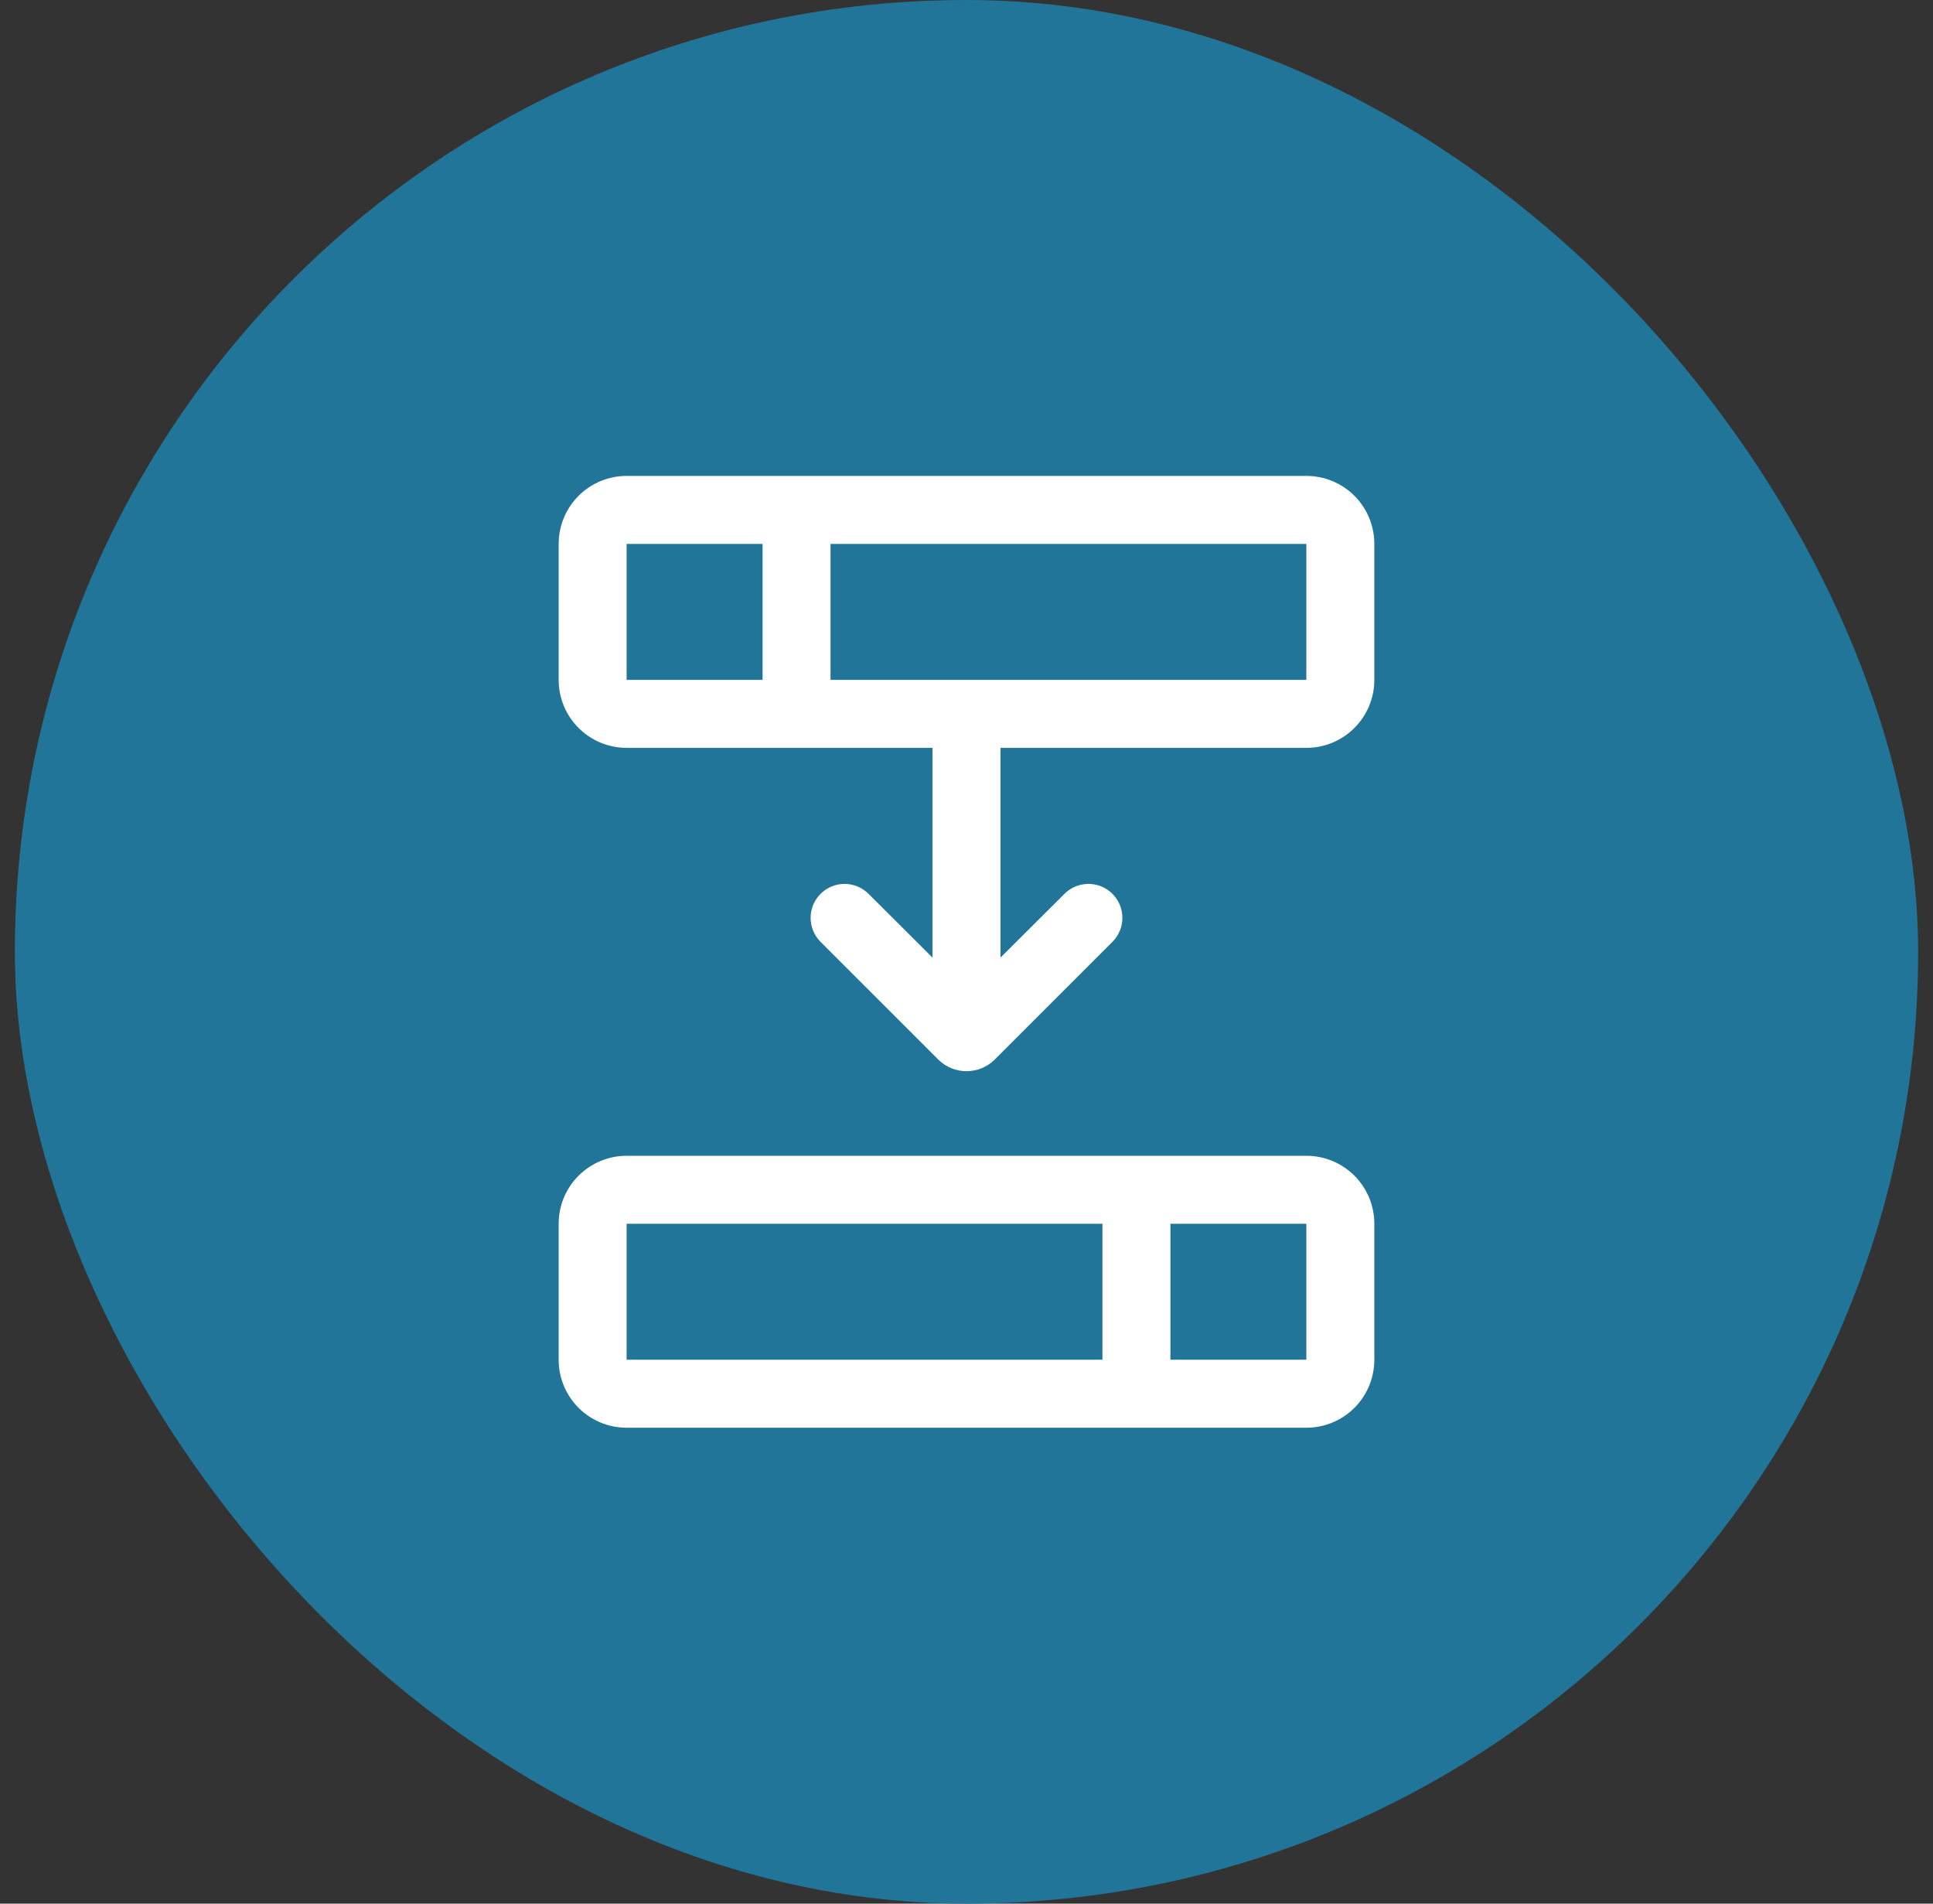
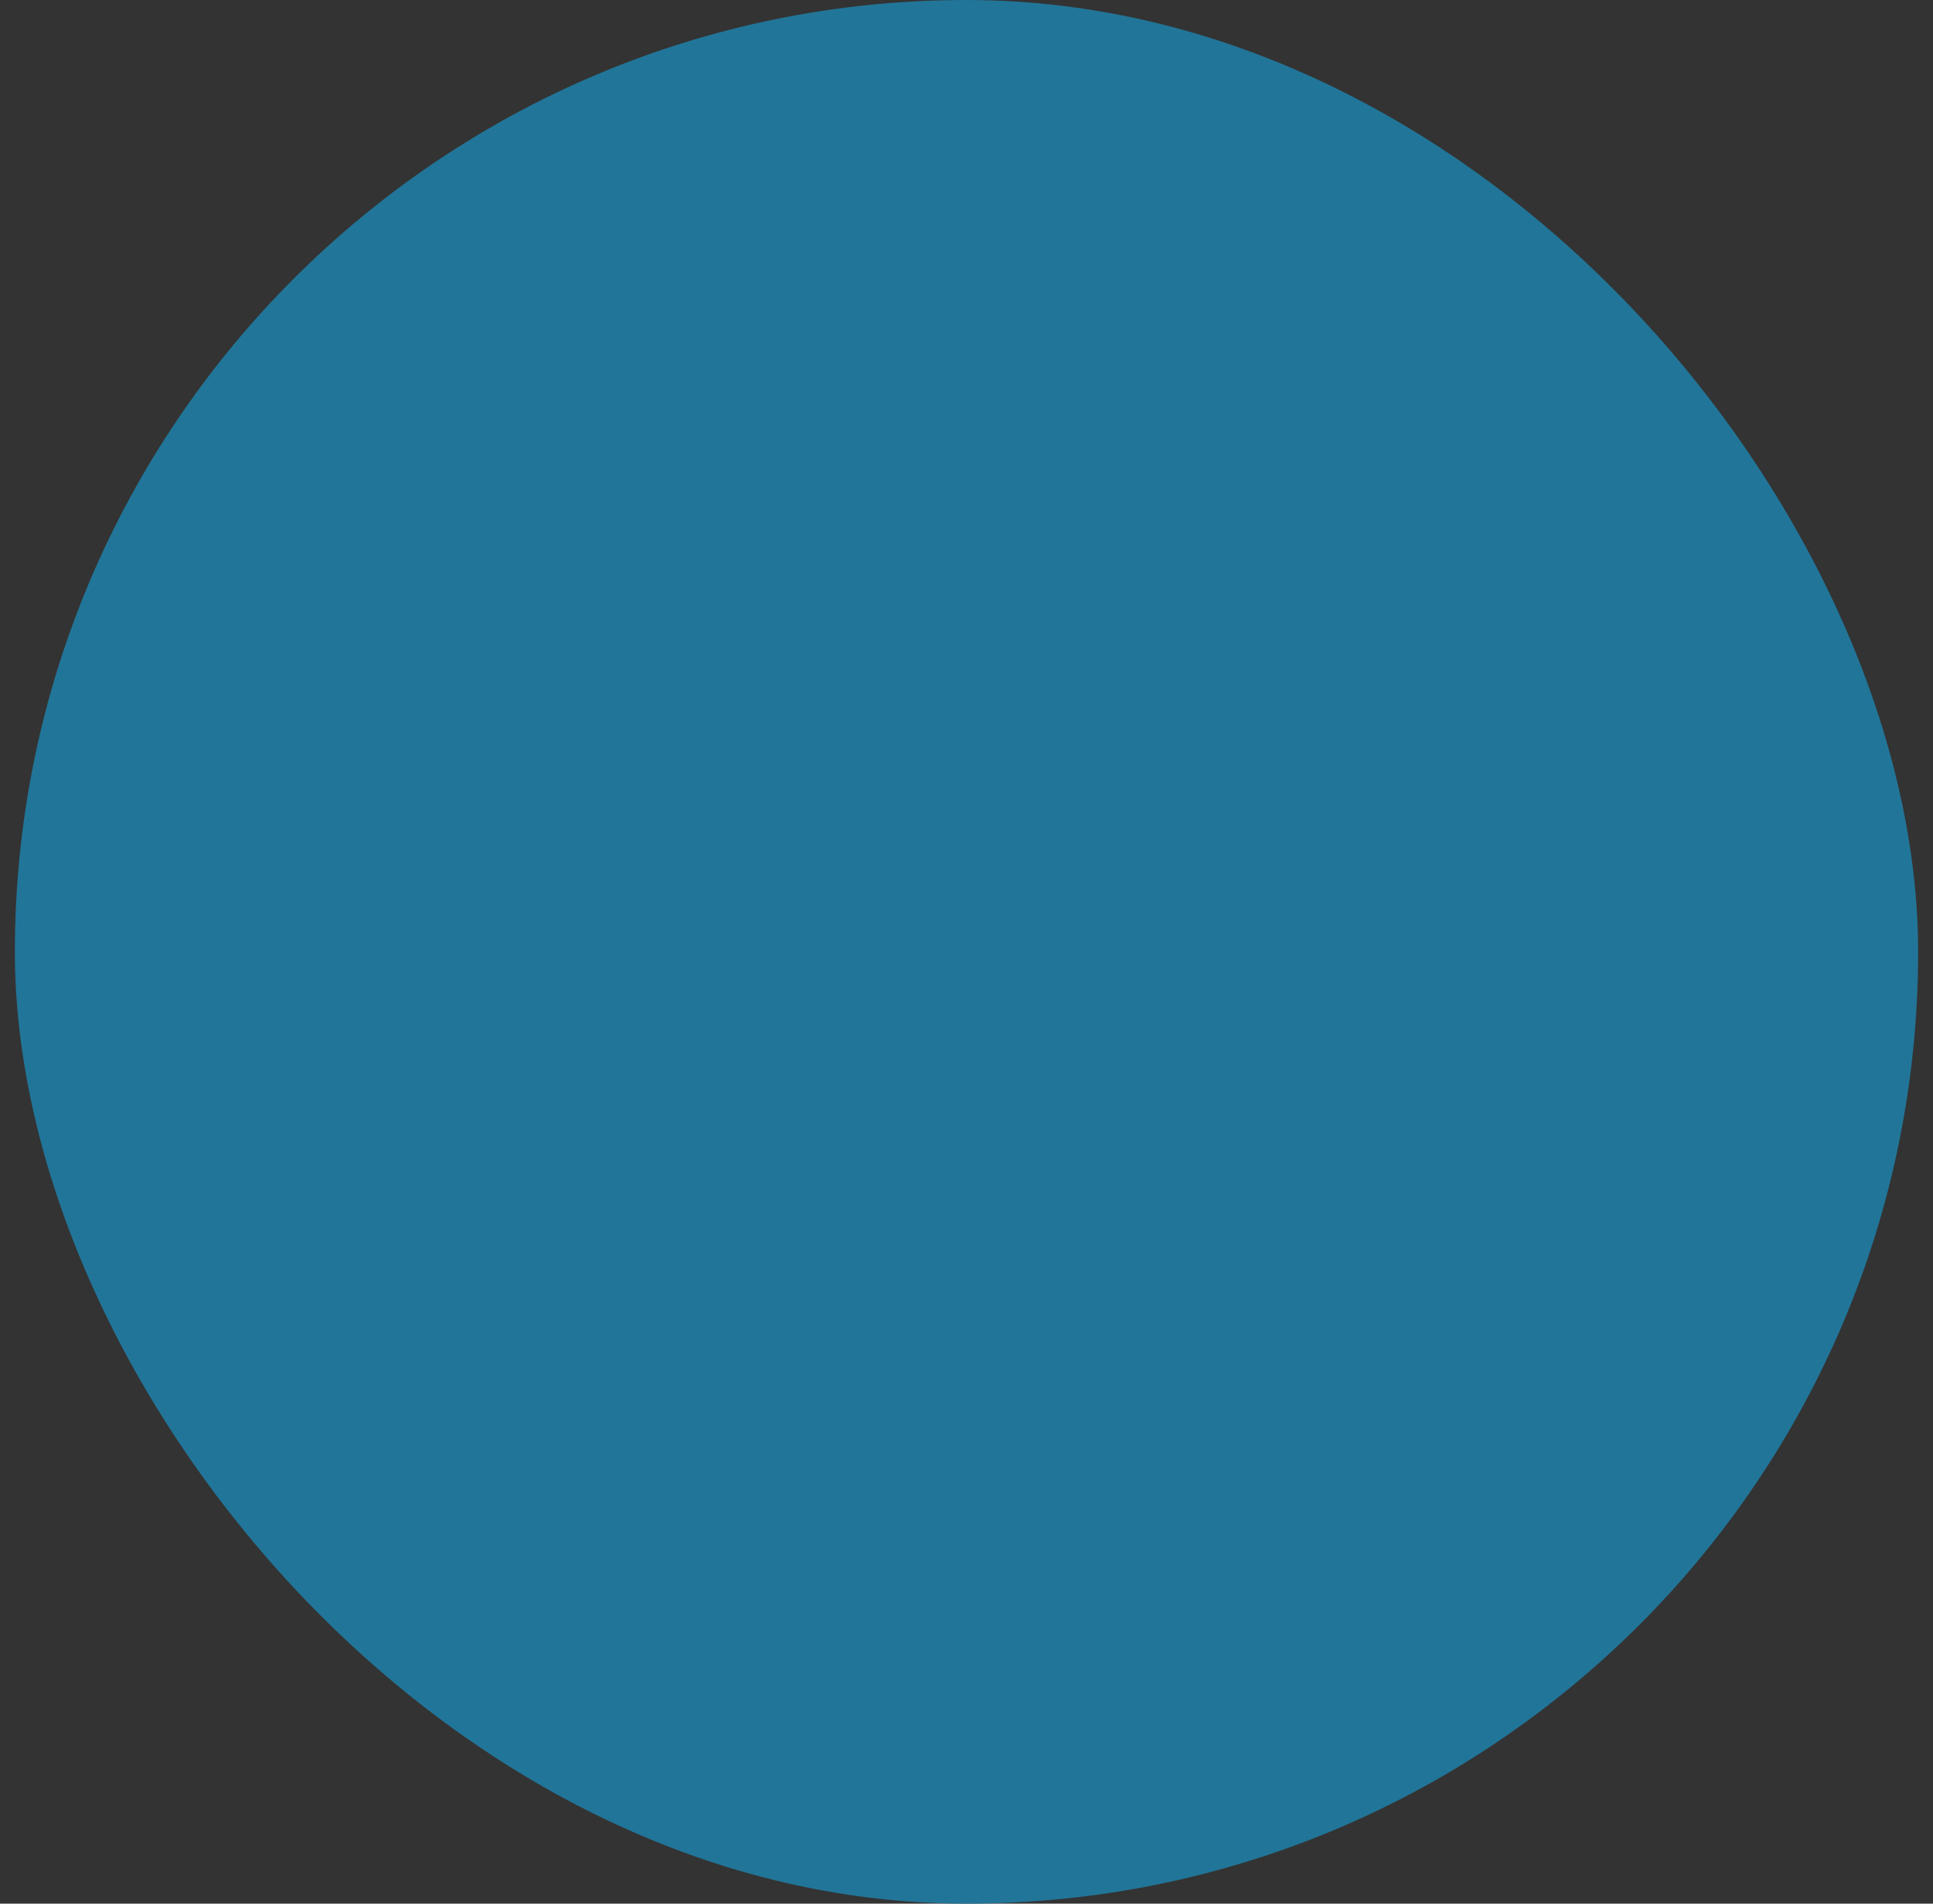
<svg xmlns="http://www.w3.org/2000/svg" width="65" height="64" viewBox="0 0 65 64" fill="none">
  <rect x="0" y="0" width="65" height="64" fill="#333333" stroke="none" />
  <rect x="0.5" width="64" height="64" rx="32" fill="#217598" />
-   <path d="M43.928 16H21.071C20.465 16 19.884 16.241 19.455 16.669C19.026 17.098 18.786 17.68 18.786 18.286V22.857C18.786 23.463 19.026 24.045 19.455 24.473C19.884 24.902 20.465 25.143 21.071 25.143H31.357V32.194L29.204 30.049C28.758 29.605 28.037 29.606 27.592 30.051C27.147 30.496 27.147 31.218 27.592 31.664L31.548 35.619C32.074 36.145 32.926 36.145 33.452 35.619L37.408 31.664C37.853 31.218 37.853 30.496 37.408 30.051C36.963 29.606 36.242 29.605 35.796 30.049L33.643 32.194V25.143H43.928C44.535 25.143 45.116 24.902 45.545 24.473C45.973 24.045 46.214 23.463 46.214 22.857V18.286C46.214 17.68 45.973 17.098 45.545 16.669C45.116 16.241 44.535 16 43.928 16ZM21.071 18.286H25.643V22.857H21.071V18.286ZM43.928 22.857H27.928V18.286H43.928V22.857ZM43.928 38.857H21.071C20.465 38.857 19.884 39.098 19.455 39.527C19.026 39.955 18.786 40.537 18.786 41.143V45.714C18.786 46.321 19.026 46.902 19.455 47.331C19.884 47.759 20.465 48 21.071 48H43.928C44.535 48 45.116 47.759 45.545 47.331C45.973 46.902 46.214 46.321 46.214 45.714V41.143C46.214 40.537 45.973 39.955 45.545 39.527C45.116 39.098 44.535 38.857 43.928 38.857ZM21.071 41.143H37.071V45.714H21.071V41.143ZM43.928 45.714H39.357V41.143H43.928V45.714Z" fill="white" />
</svg>